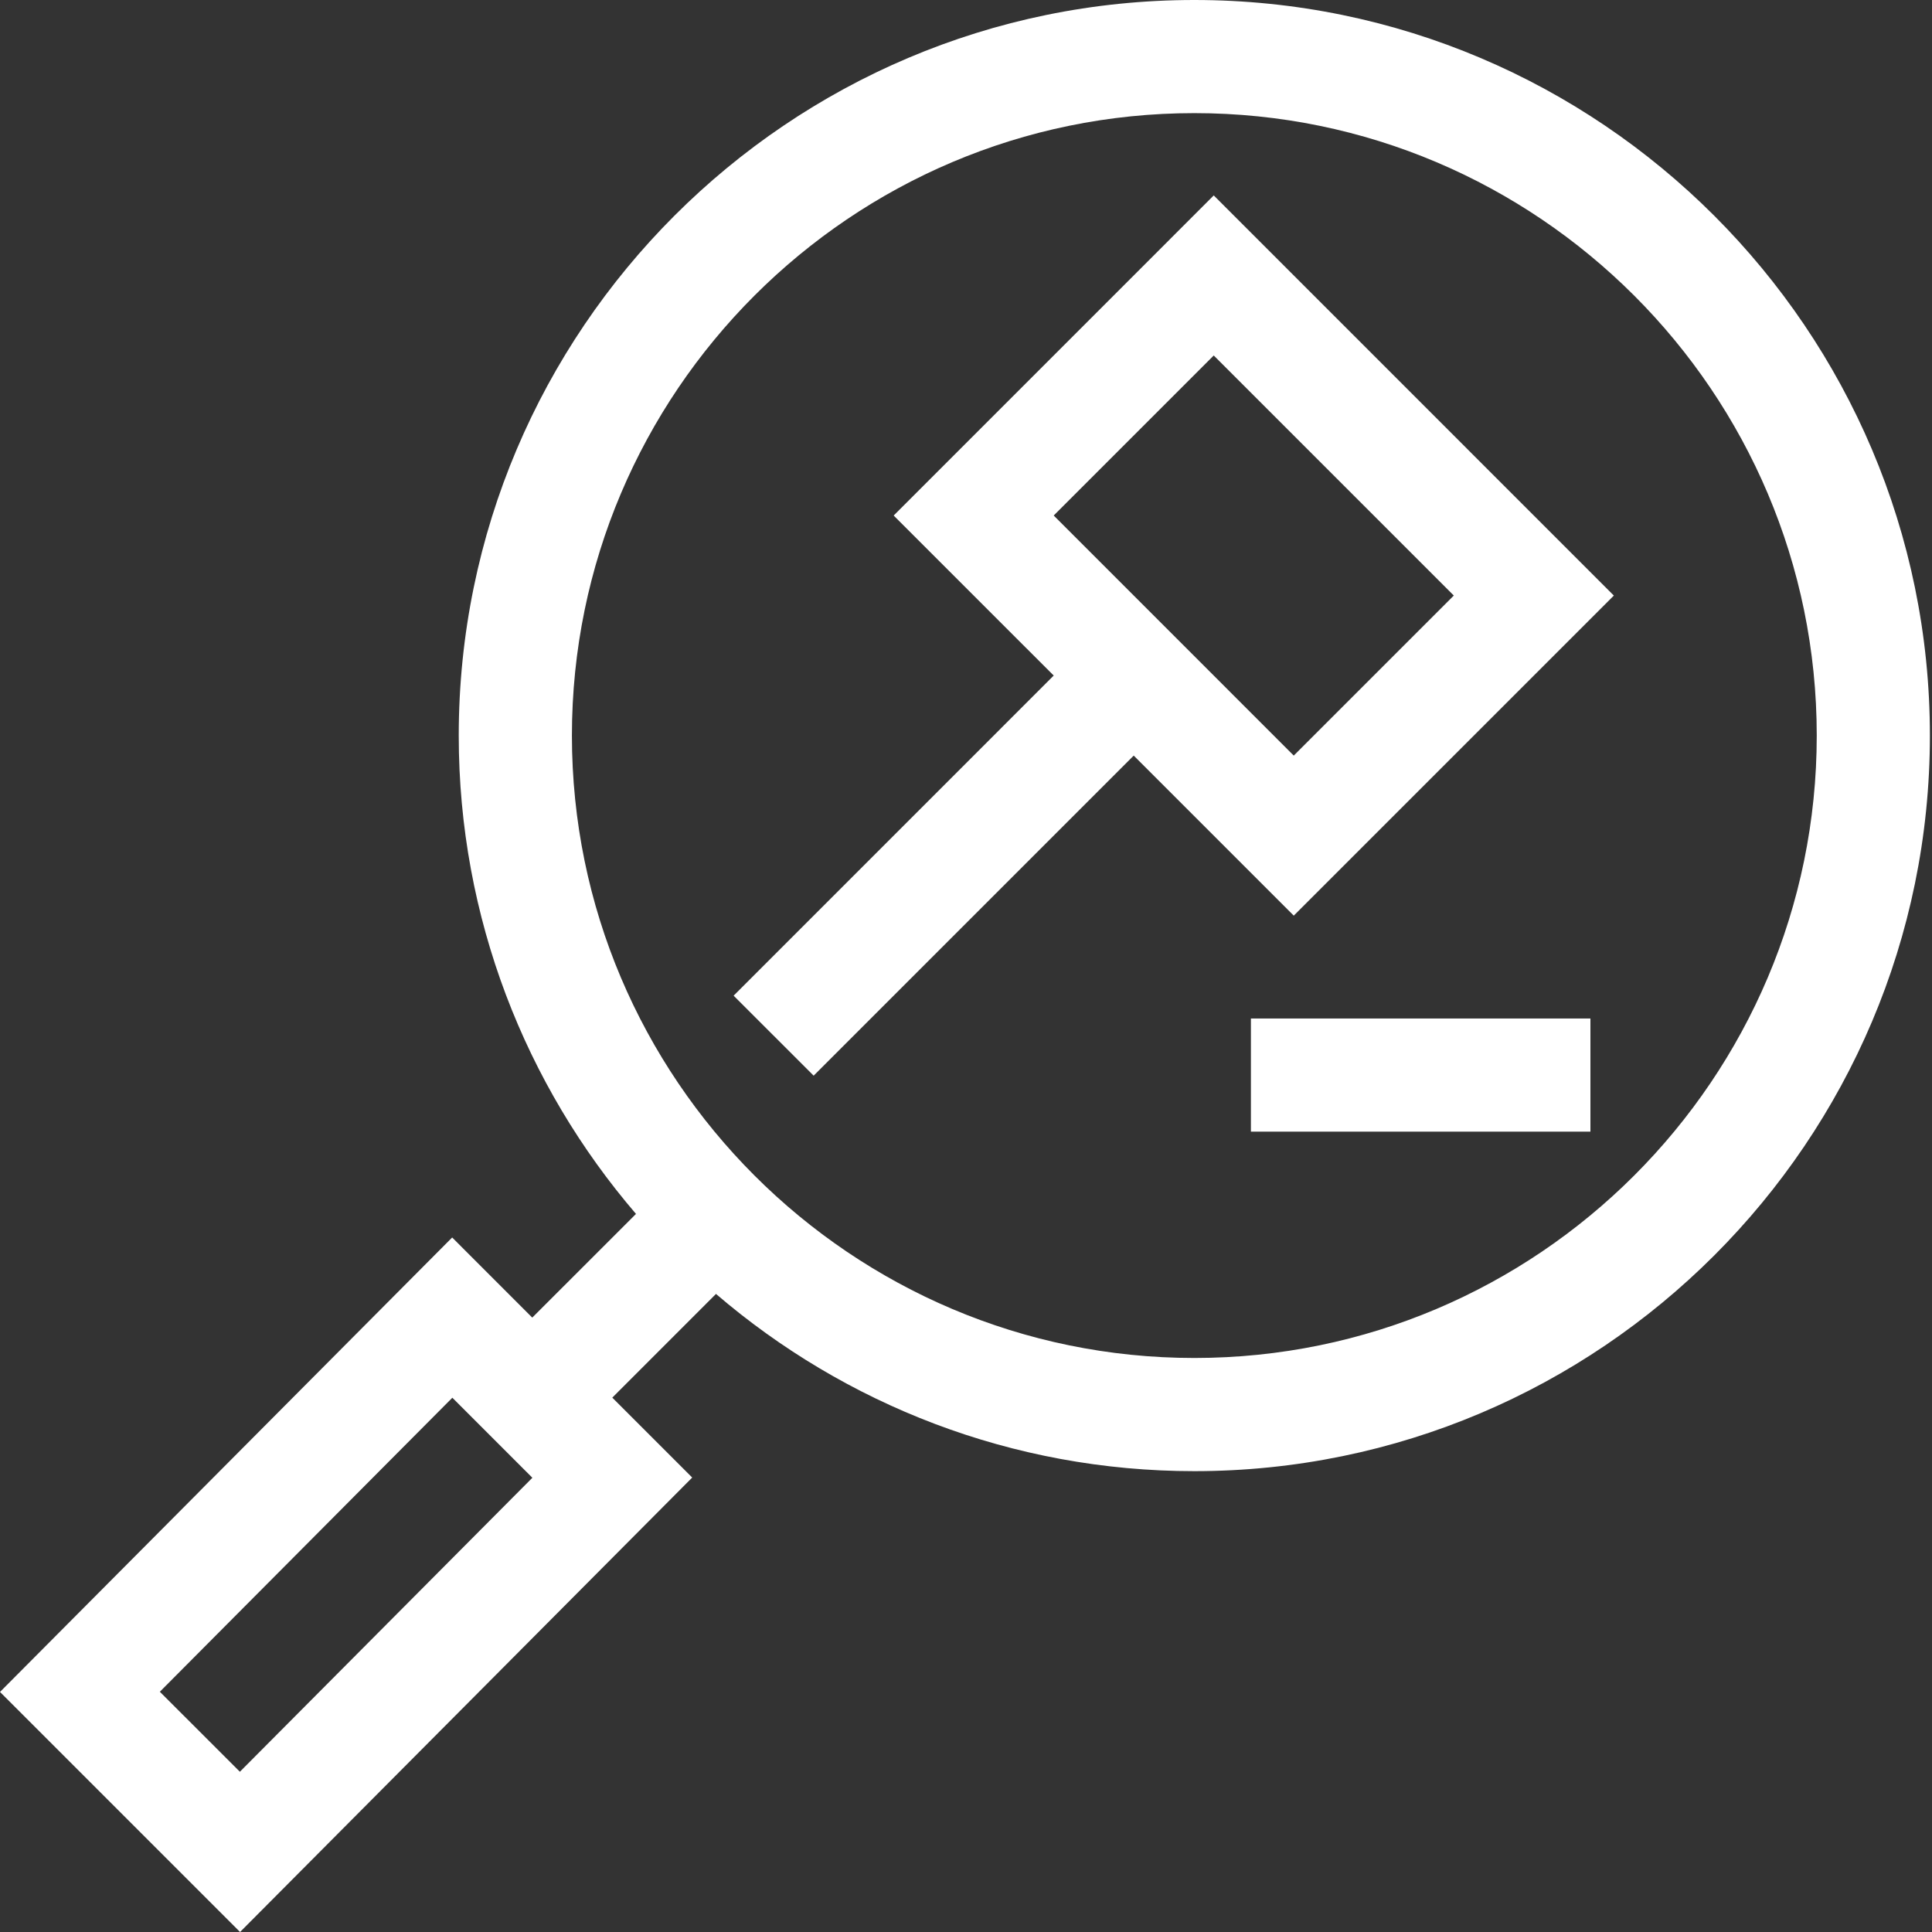
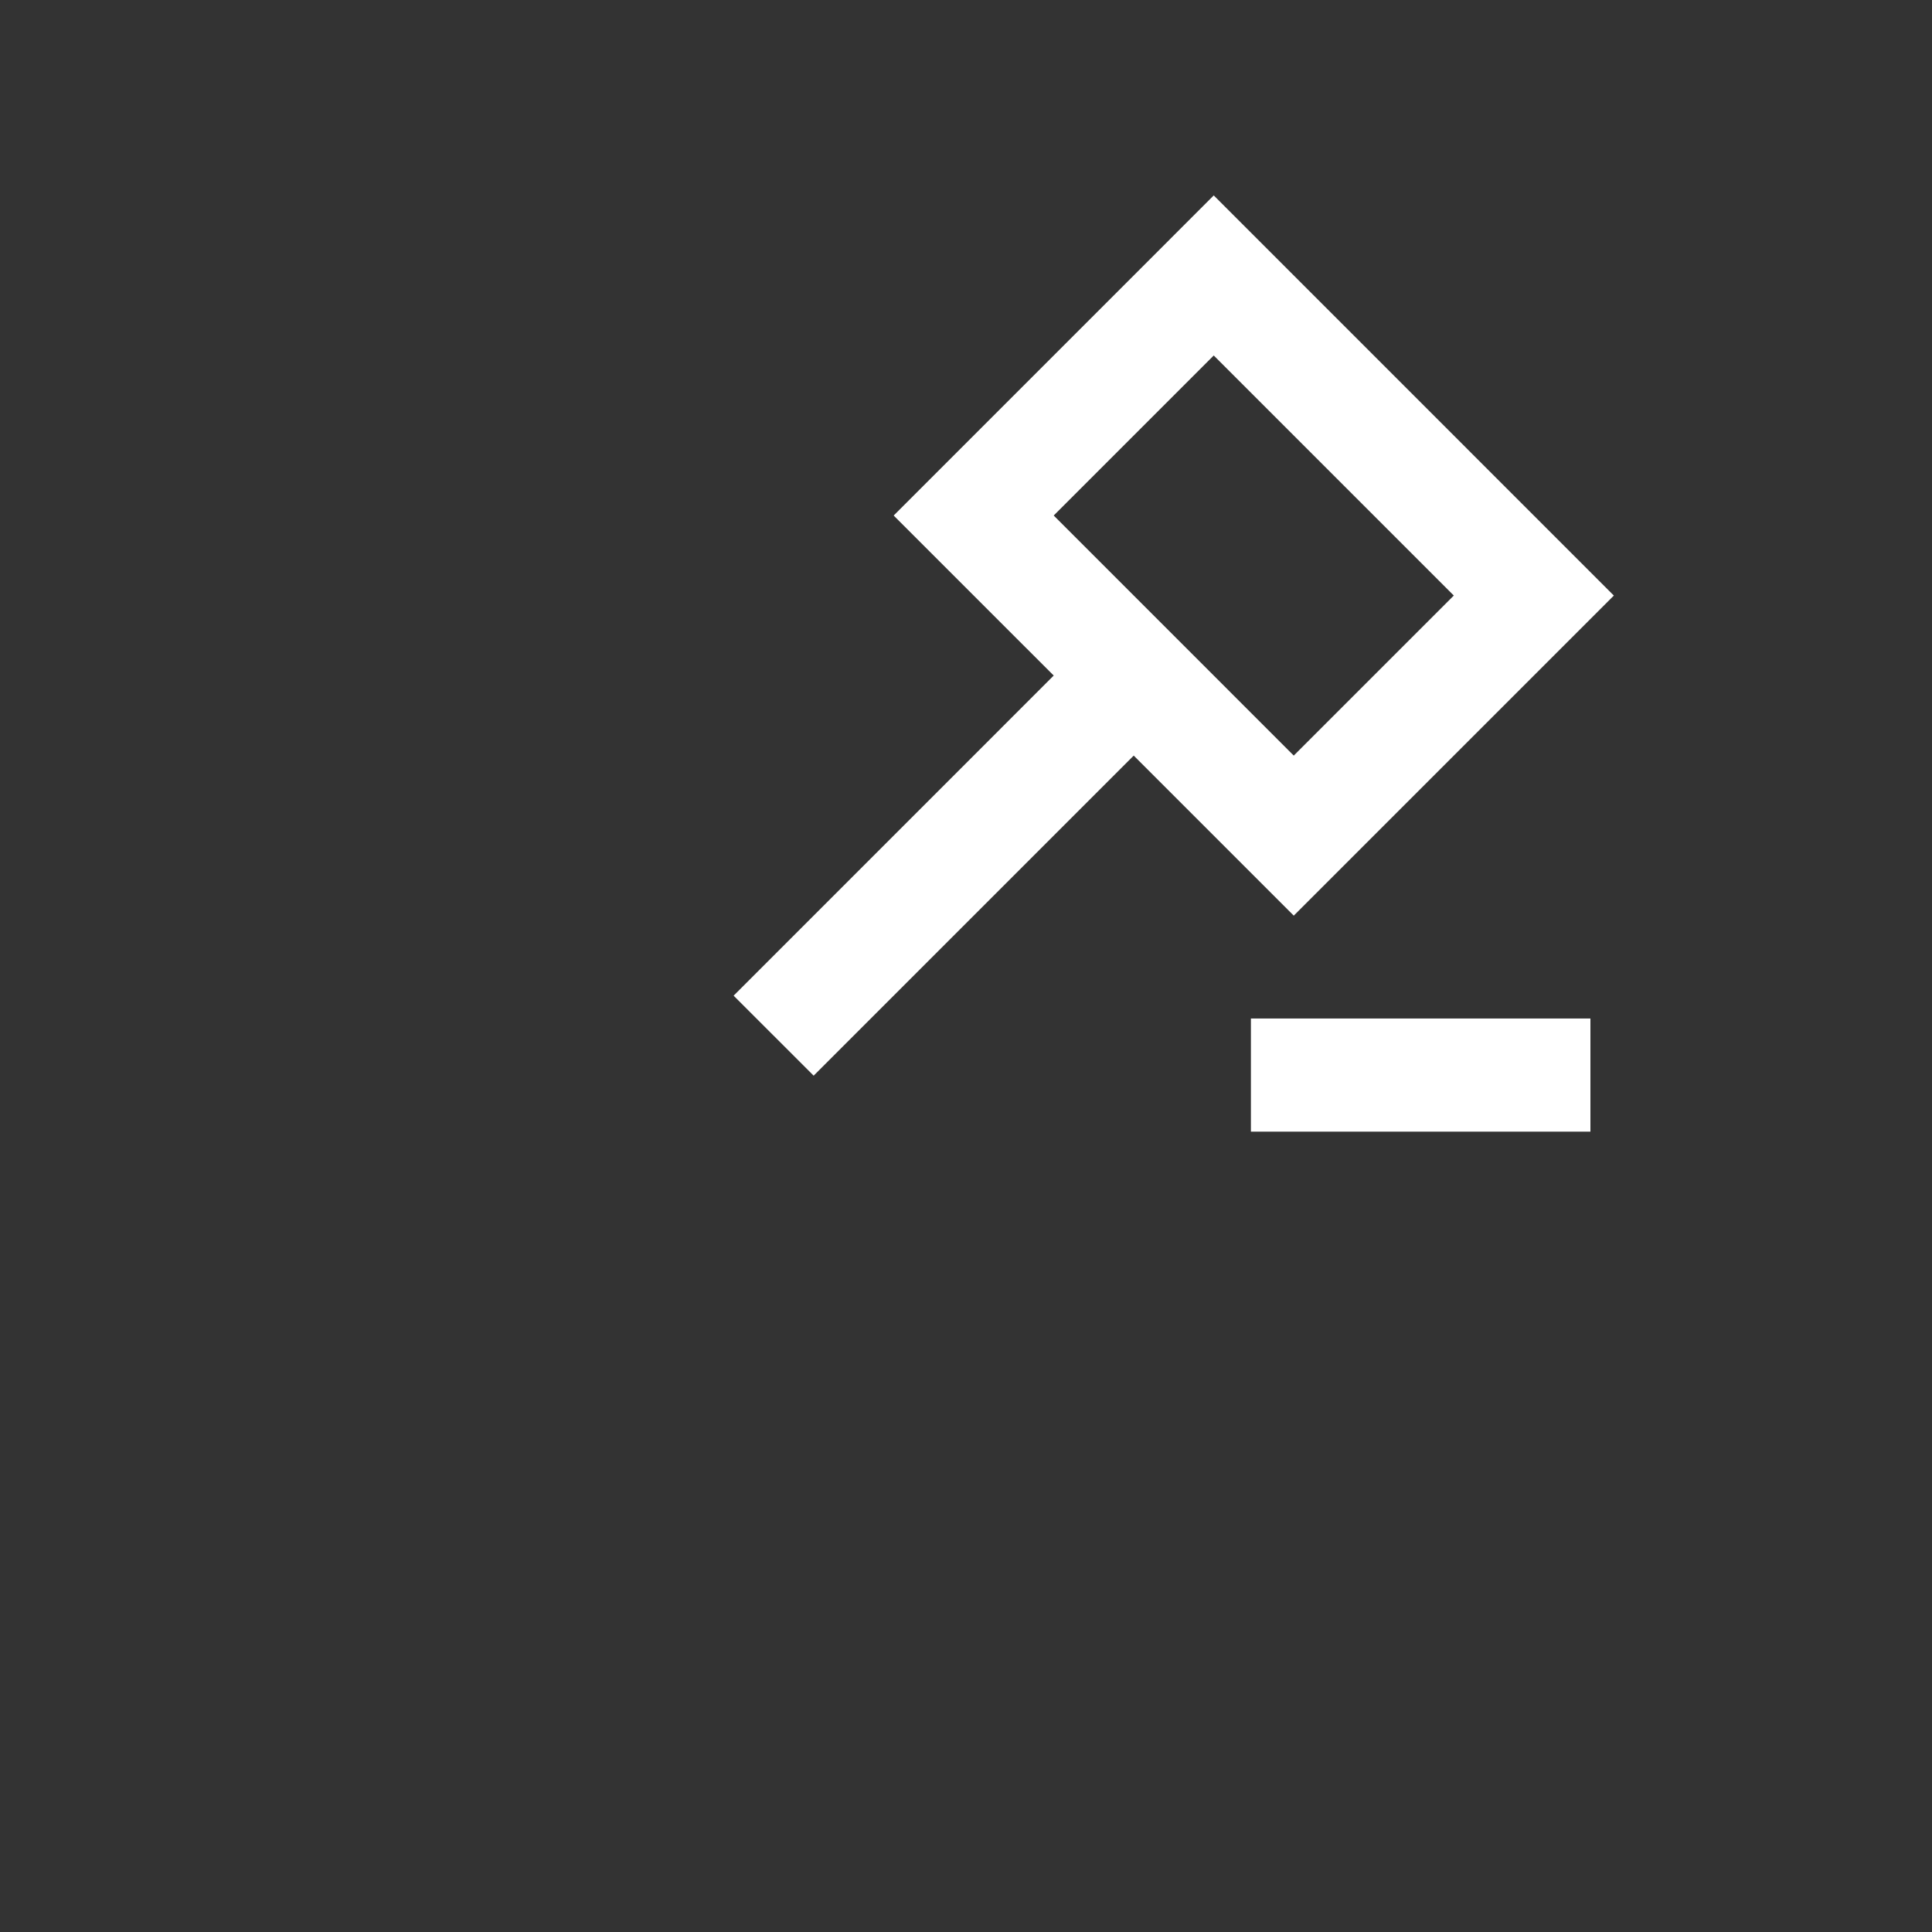
<svg xmlns="http://www.w3.org/2000/svg" width="90" height="90" viewBox="0 0 90 90">
  <rect x="0" y="0" width="90" height="90" fill="#333333" stroke="none" />
  <g fill="#FFF" fill-rule="nonzero">
    <path d="m41.63 24.015 7.456 7.455-14.911 14.912 3.728 3.727 14.91-14.91 7.455 7.455 14.911-14.91-18.638-18.64-14.91 14.911zm18.638 11.183L49.086 24.015l7.455-7.455 11.183 11.183-7.456 7.455zM58.272 47.445h15.816v5.272H58.272z" />
-     <path d="M55.636 0C36.742 0 21.37 15.372 21.37 34.266c0 8.5 3.113 16.287 8.257 22.283l-4.832 4.83-3.731-3.732L0 78.817 11.183 90l21.063-21.17-3.723-3.723 4.83-4.831c5.997 5.144 13.783 8.256 22.283 8.256 18.895 0 34.266-15.371 34.266-34.266C89.902 15.372 74.531 0 55.636 0zM11.174 82.535l-3.728-3.727 13.626-13.696L24.8 68.84 11.174 82.535zM55.636 63.26c-15.987 0-28.994-13.007-28.994-28.995 0-15.987 13.007-28.995 28.994-28.995 15.988 0 28.995 13.008 28.995 28.995 0 15.988-13.007 28.995-28.995 28.995z" />
  </g>
</svg>